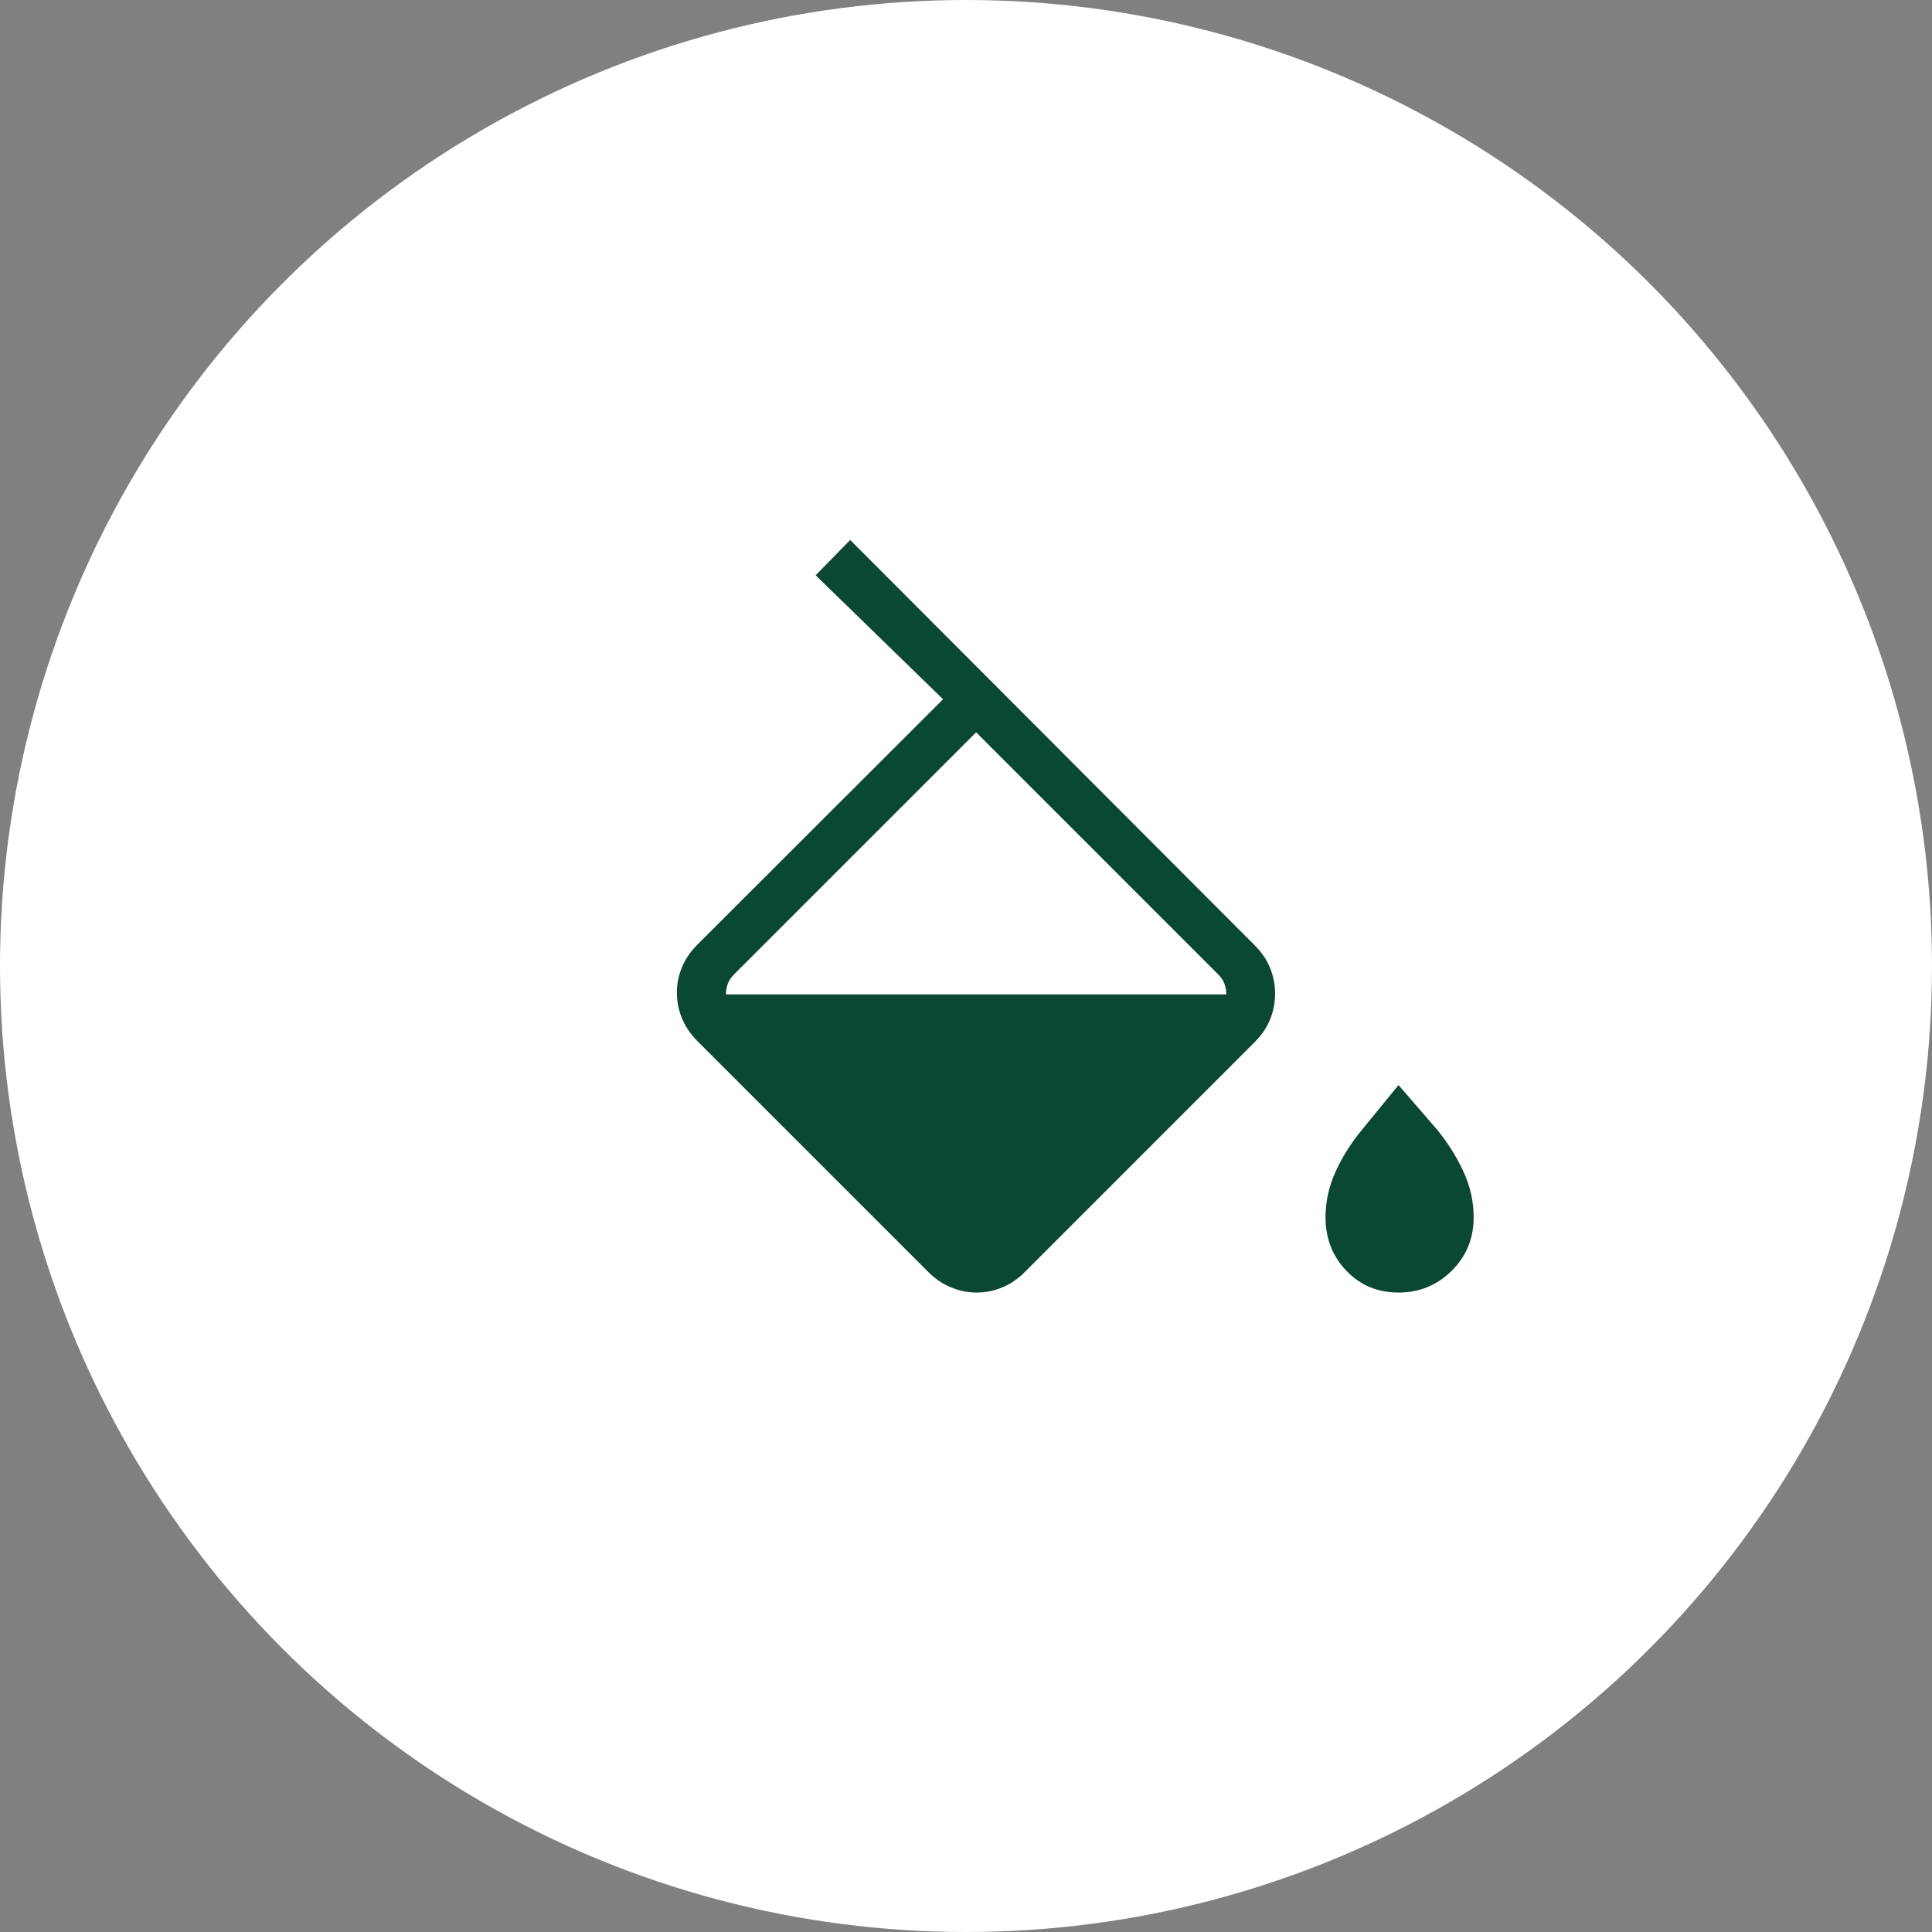
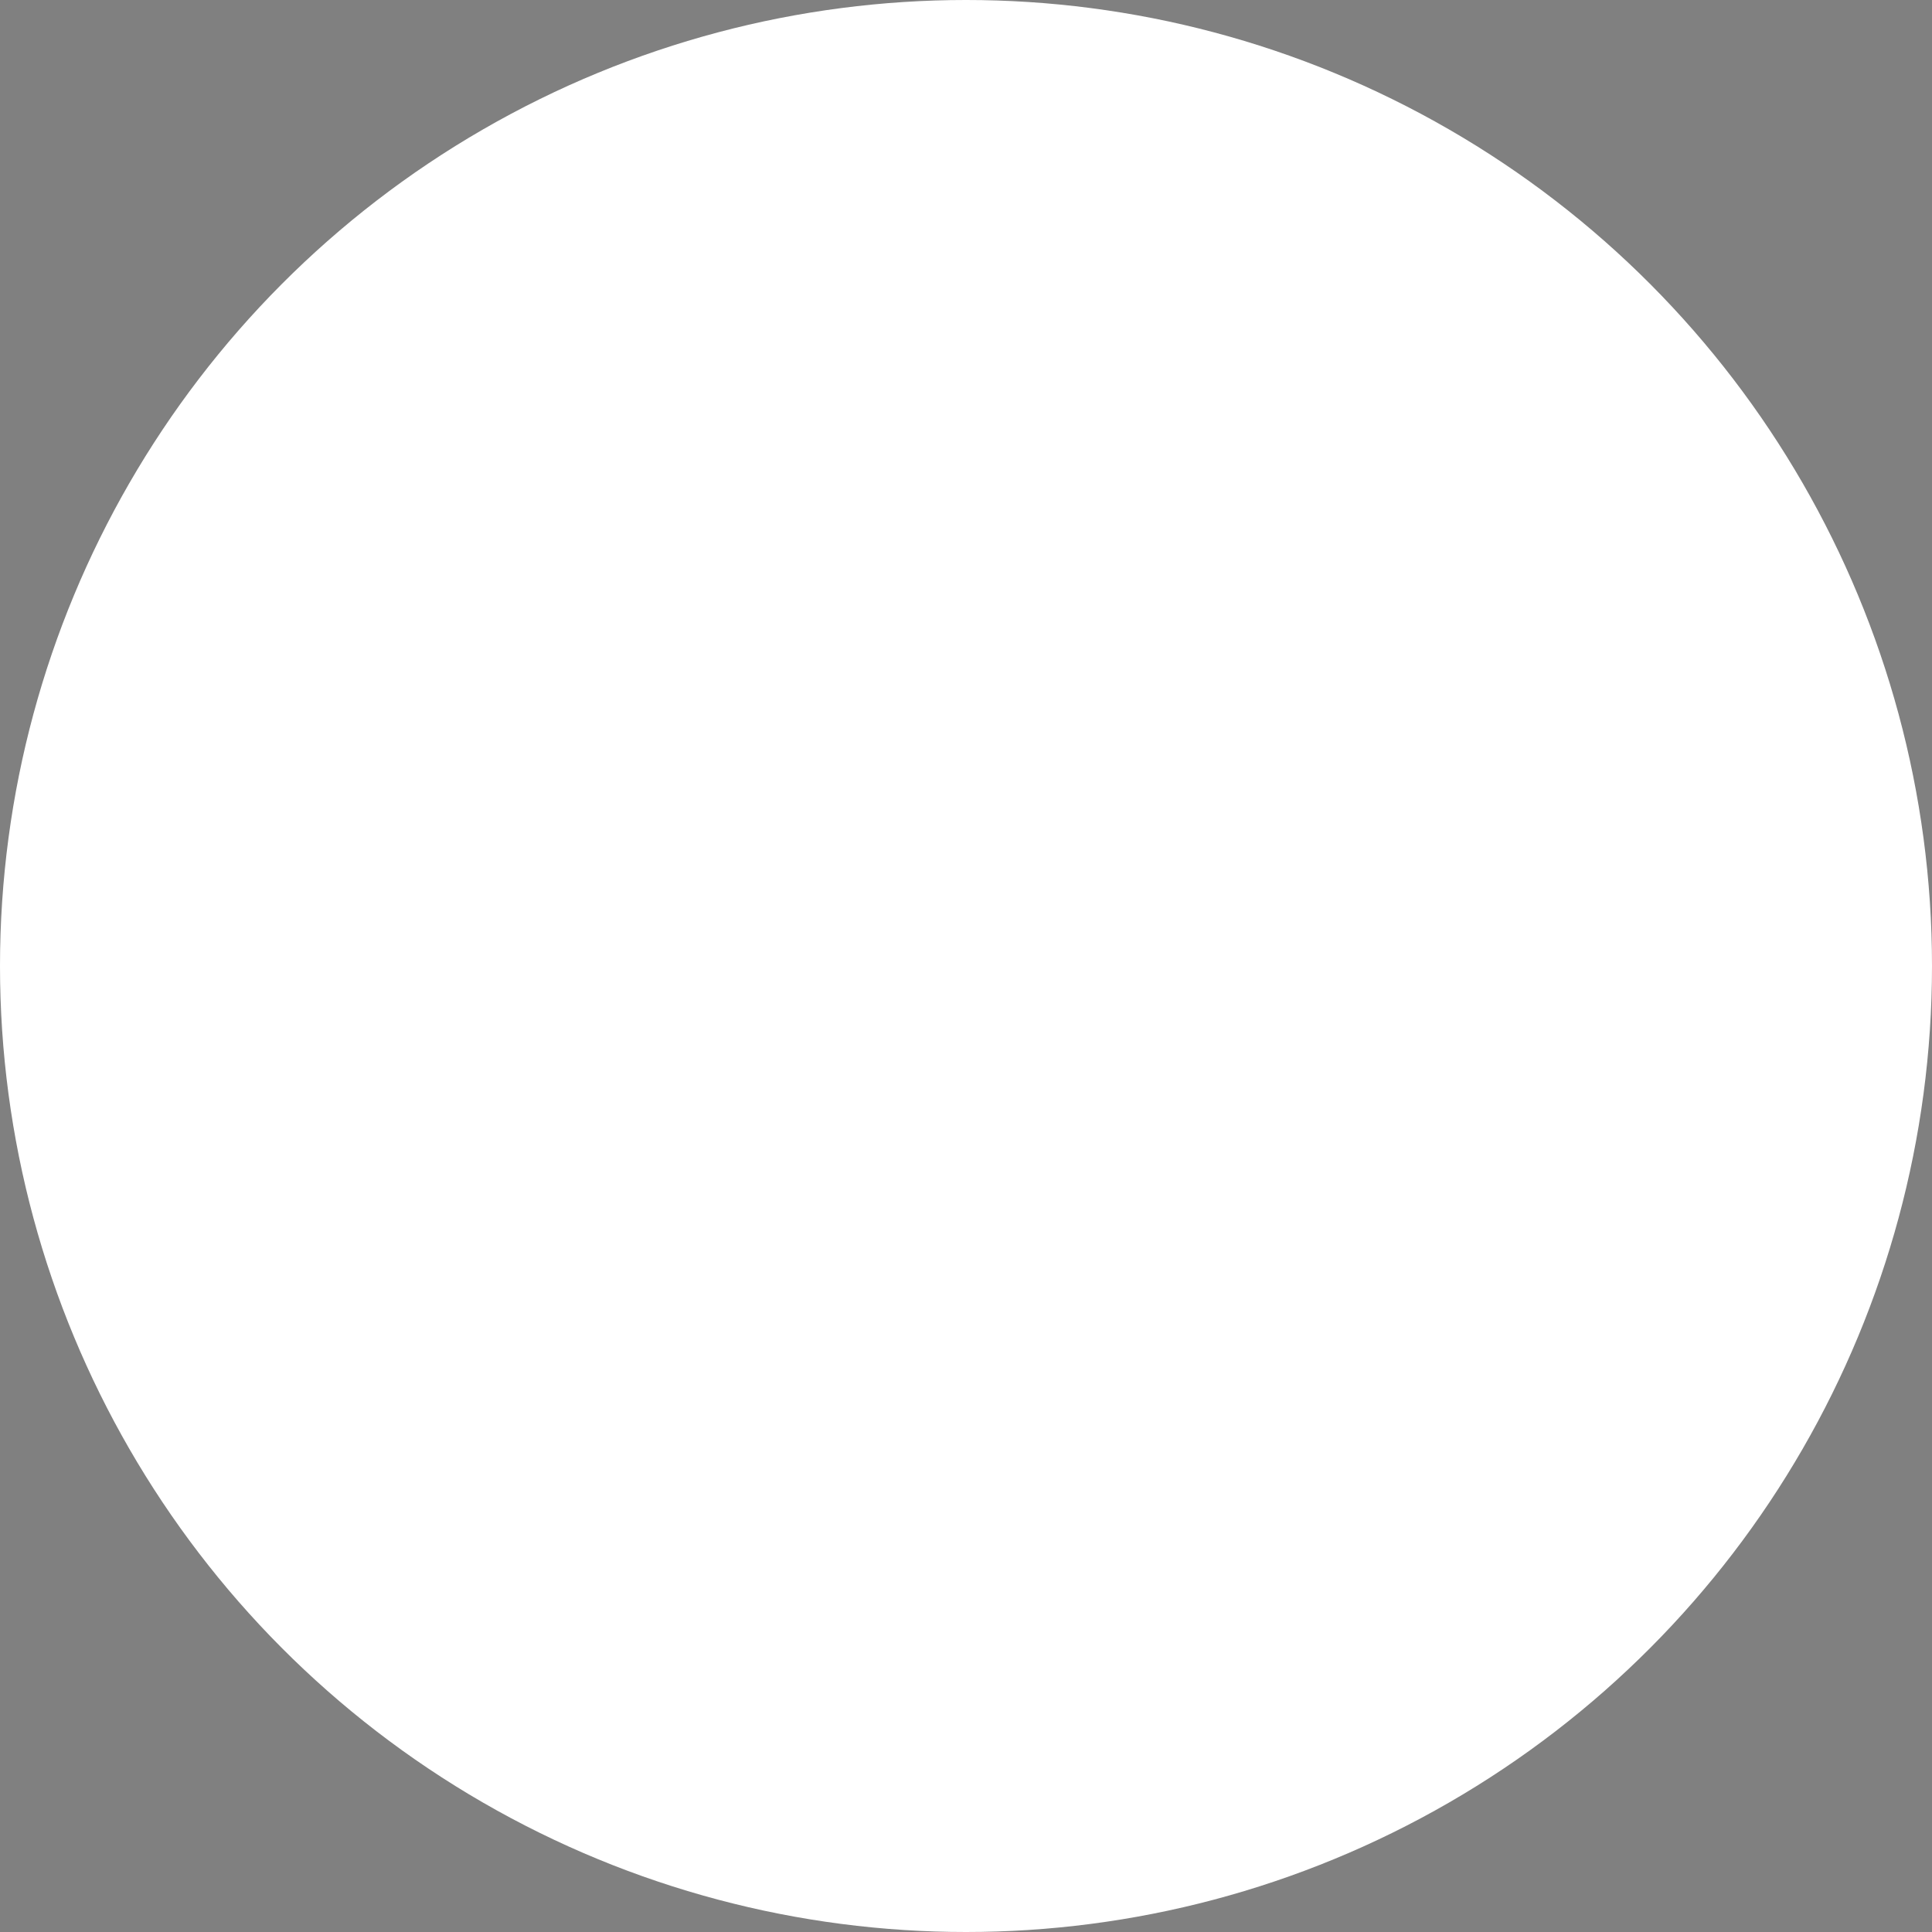
<svg xmlns="http://www.w3.org/2000/svg" width="142" height="142" viewBox="0 0 142 142" fill="none">
  <rect x="0" y="0" width="142" height="142" fill="#808080" stroke="none" />
  <circle cx="71" cy="71" r="71" fill="white" />
  <mask id="mask0_801_593" style="mask-type:alpha" maskUnits="userSpaceOnUse" x="40" y="30" width="78" height="78">
-     <rect x="40" y="30" width="78" height="78" fill="#D9D9D9" />
-   </mask>
+     </mask>
  <g mask="url(#mask0_801_593)">
    <path d="M68.238 93.501L51.25 76.513C50.75 76.008 50.375 75.453 50.125 74.847C49.875 74.241 49.75 73.613 49.75 72.963C49.75 72.313 49.875 71.688 50.125 71.088C50.375 70.488 50.75 69.938 51.25 69.438L69.313 51.395L59.95 42.282L62.488 39.688L92.244 69.505C92.739 70.002 93.109 70.552 93.353 71.154C93.597 71.757 93.718 72.384 93.718 73.036C93.718 73.689 93.597 74.317 93.353 74.919C93.109 75.521 92.737 76.073 92.237 76.576L75.313 93.501C74.812 94.001 74.262 94.376 73.663 94.625C73.062 94.875 72.437 95.001 71.787 95.001C71.137 95.001 70.51 94.875 69.904 94.625C69.298 94.376 68.743 94.001 68.238 93.501ZM71.744 53.825L53.981 71.588C53.731 71.838 53.564 72.088 53.481 72.338C53.398 72.588 53.356 72.838 53.356 73.088H90.131C90.131 72.838 90.09 72.588 90.006 72.338C89.923 72.088 89.756 71.838 89.506 71.588L71.744 53.825ZM102.788 95.001C101.254 95.001 99.977 94.467 98.957 93.4C97.936 92.332 97.425 91.024 97.425 89.476C97.425 88.305 97.676 87.173 98.178 86.082C98.68 84.99 99.329 83.967 100.125 83.013L102.788 79.751L105.613 83.013C106.396 83.967 107.042 84.99 107.55 86.082C108.058 87.173 108.313 88.305 108.313 89.476C108.313 91.024 107.775 92.332 106.7 93.4C105.625 94.467 104.321 95.001 102.788 95.001Z" fill="#0A4833" />
  </g>
</svg>